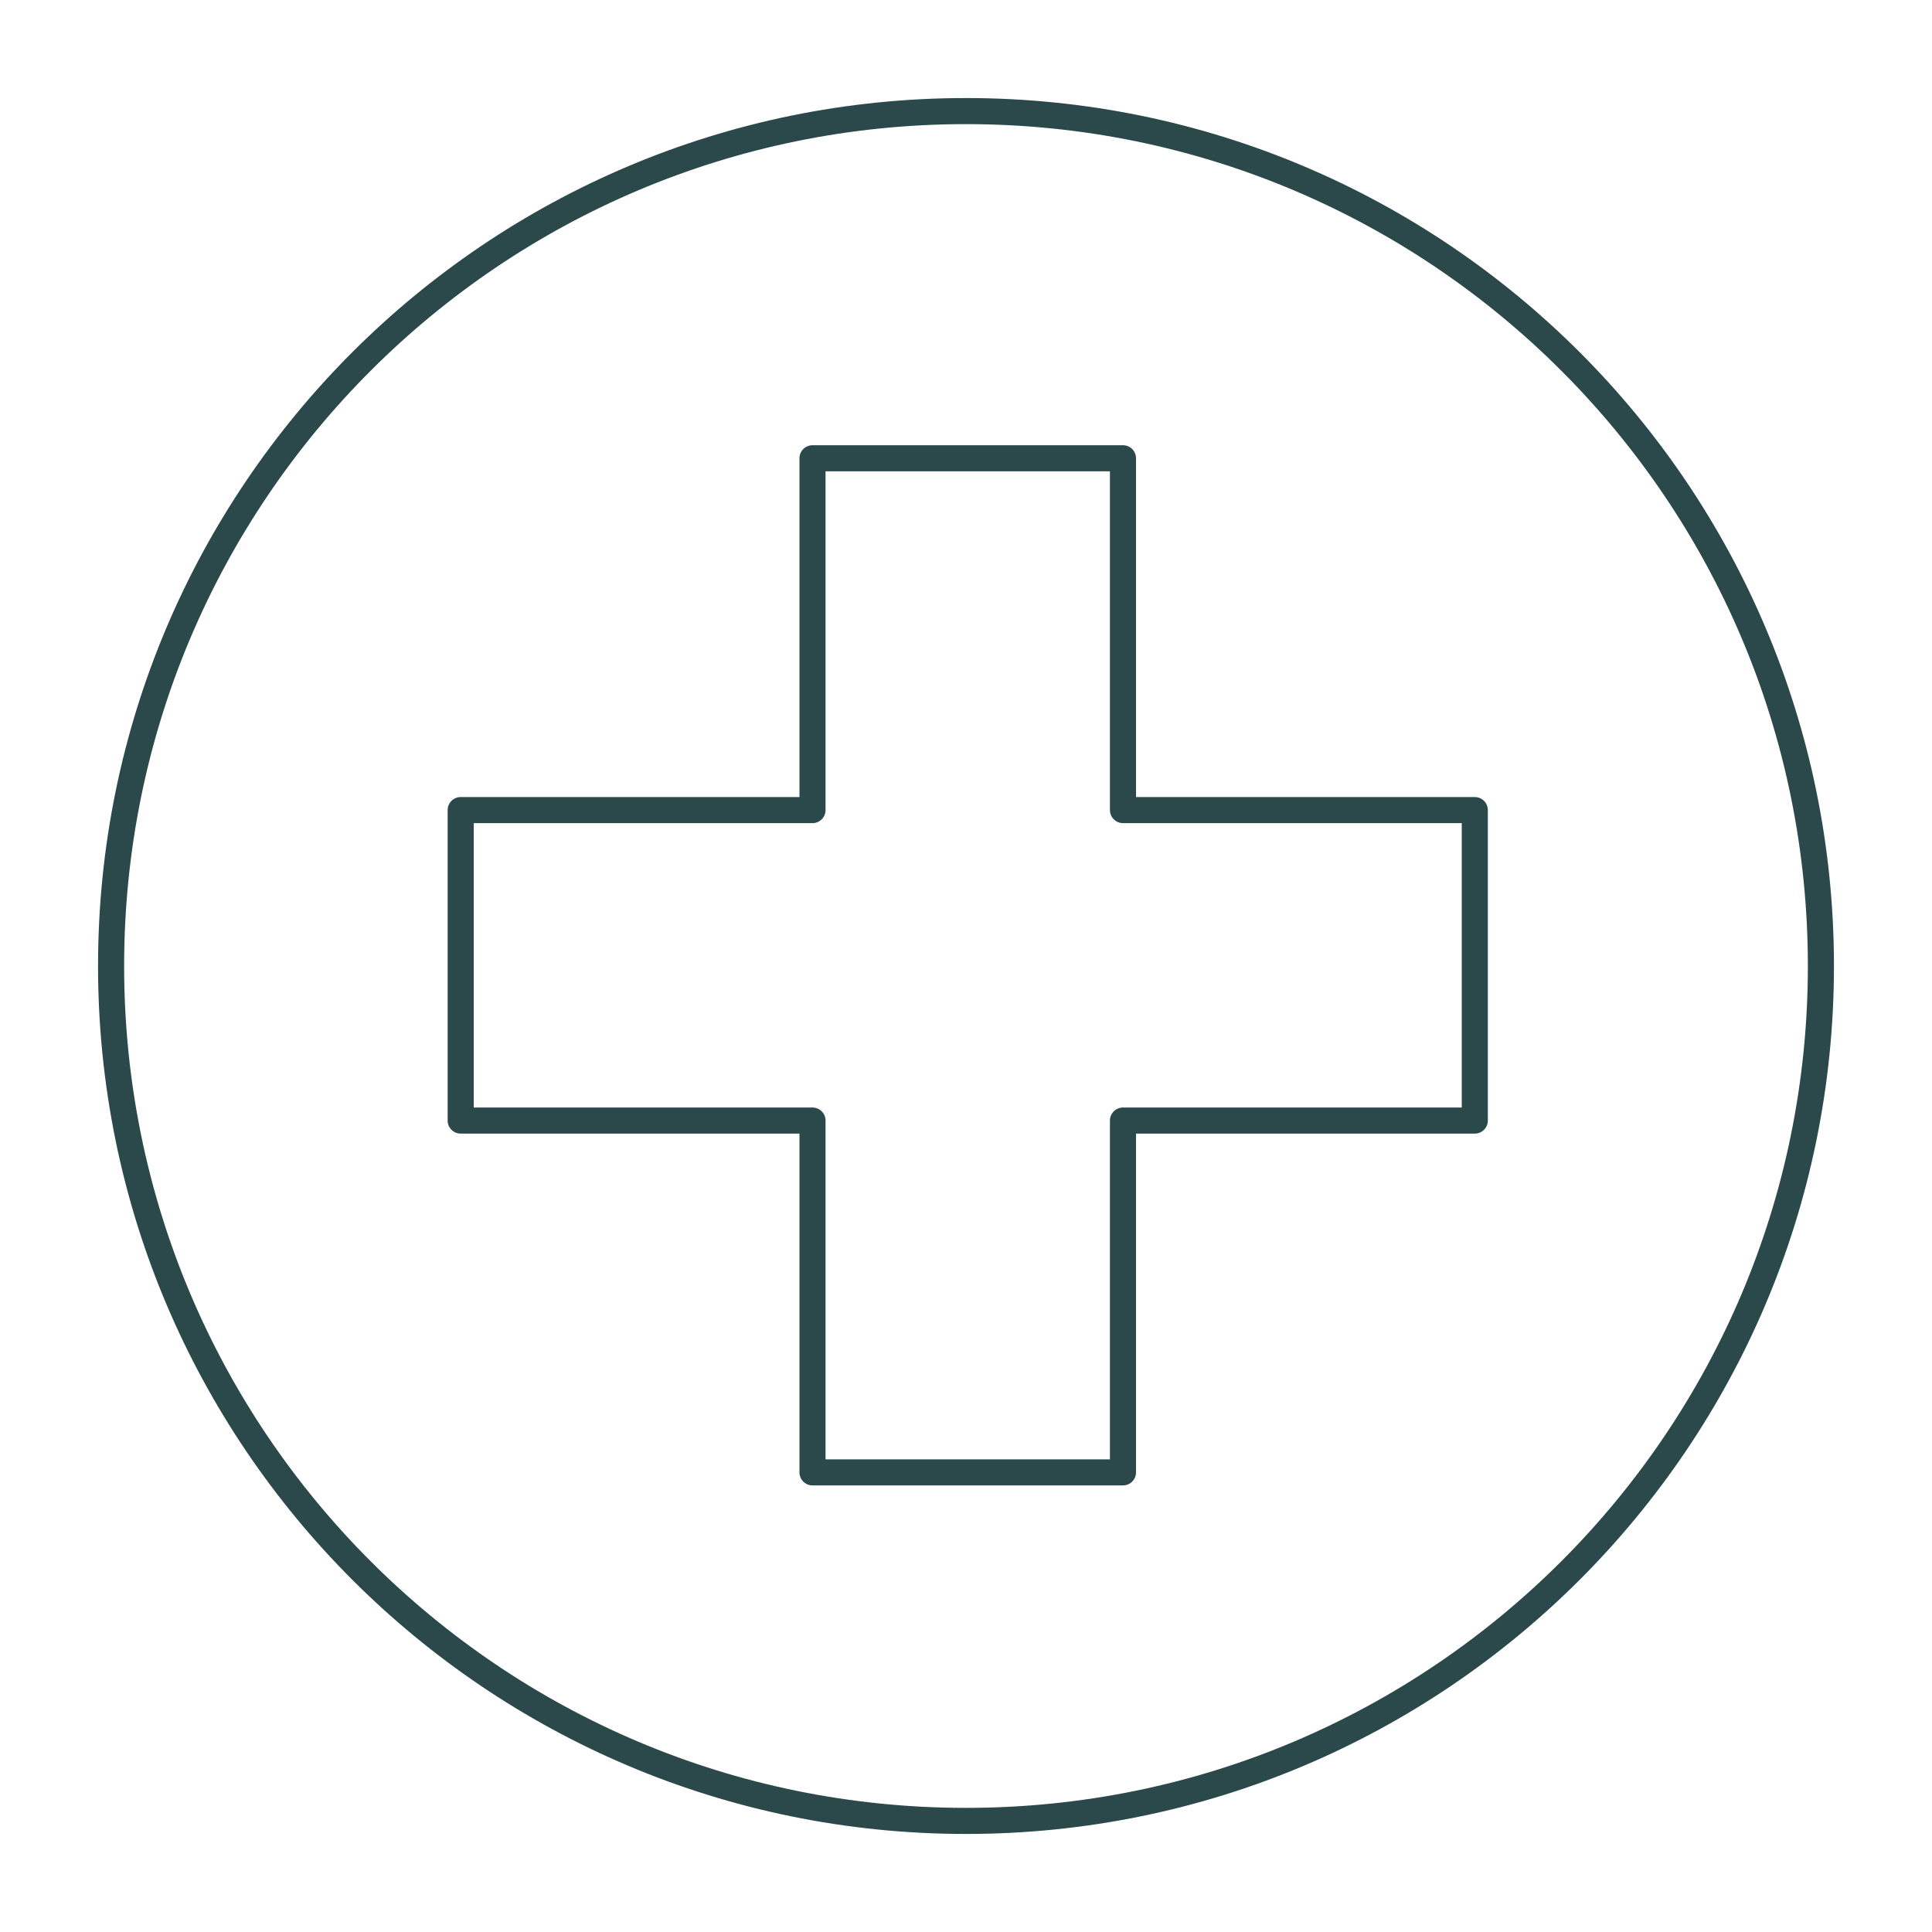
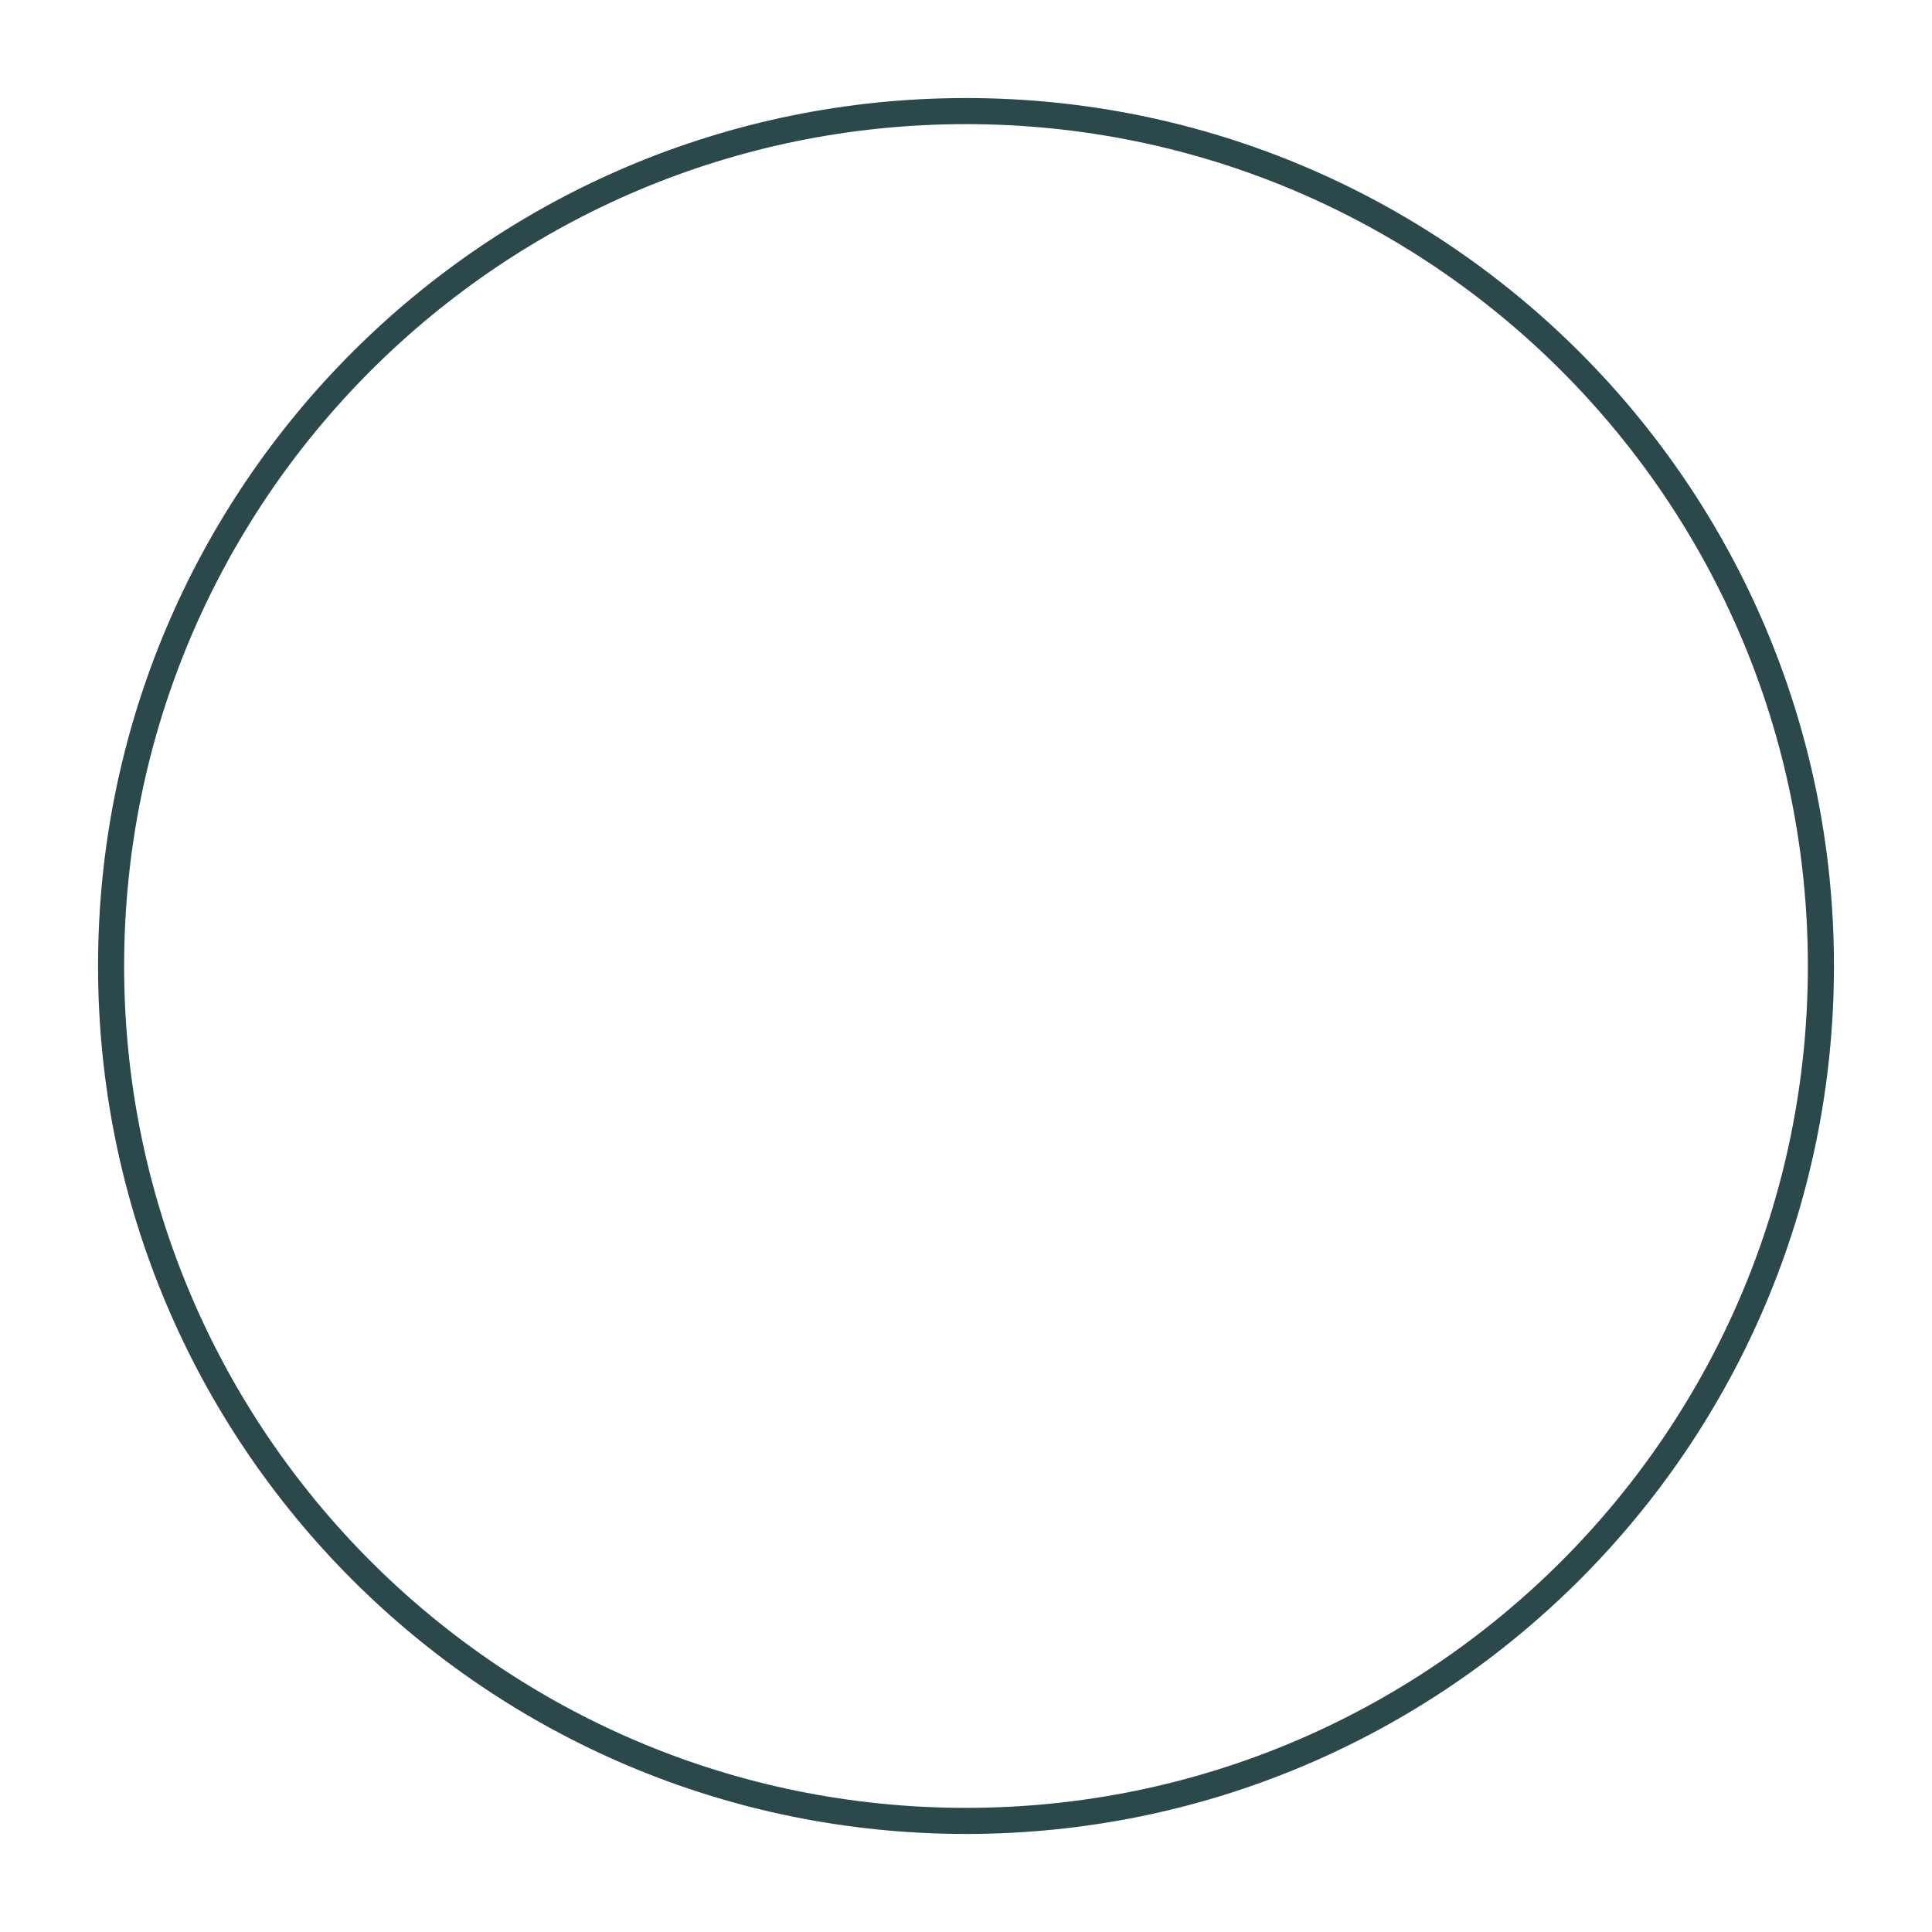
<svg xmlns="http://www.w3.org/2000/svg" id="Layer_1" viewBox="0 0 200 200">
  <defs>
    <style>.cls-1{fill:none;stroke:#2b484b;stroke-linecap:round;stroke-linejoin:round;stroke-width:2.7px;}</style>
  </defs>
  <g id="g3145">
    <g id="g3151">
      <path id="path3153" class="cls-1" d="m188.5,100c0,48.88-39.62,88.5-88.5,88.5S11.5,148.88,11.5,100,51.12,11.5,100,11.5s88.5,39.62,88.5,88.5Z" />
    </g>
    <g id="g3155">
-       <path id="path3157" class="cls-1" d="m152.67,83.86h-36.42v-36.42h-32.14v36.42h-36.42v32.14h36.42v36.42h32.14v-36.42h36.42v-32.14Z" />
-     </g>
+       </g>
  </g>
</svg>